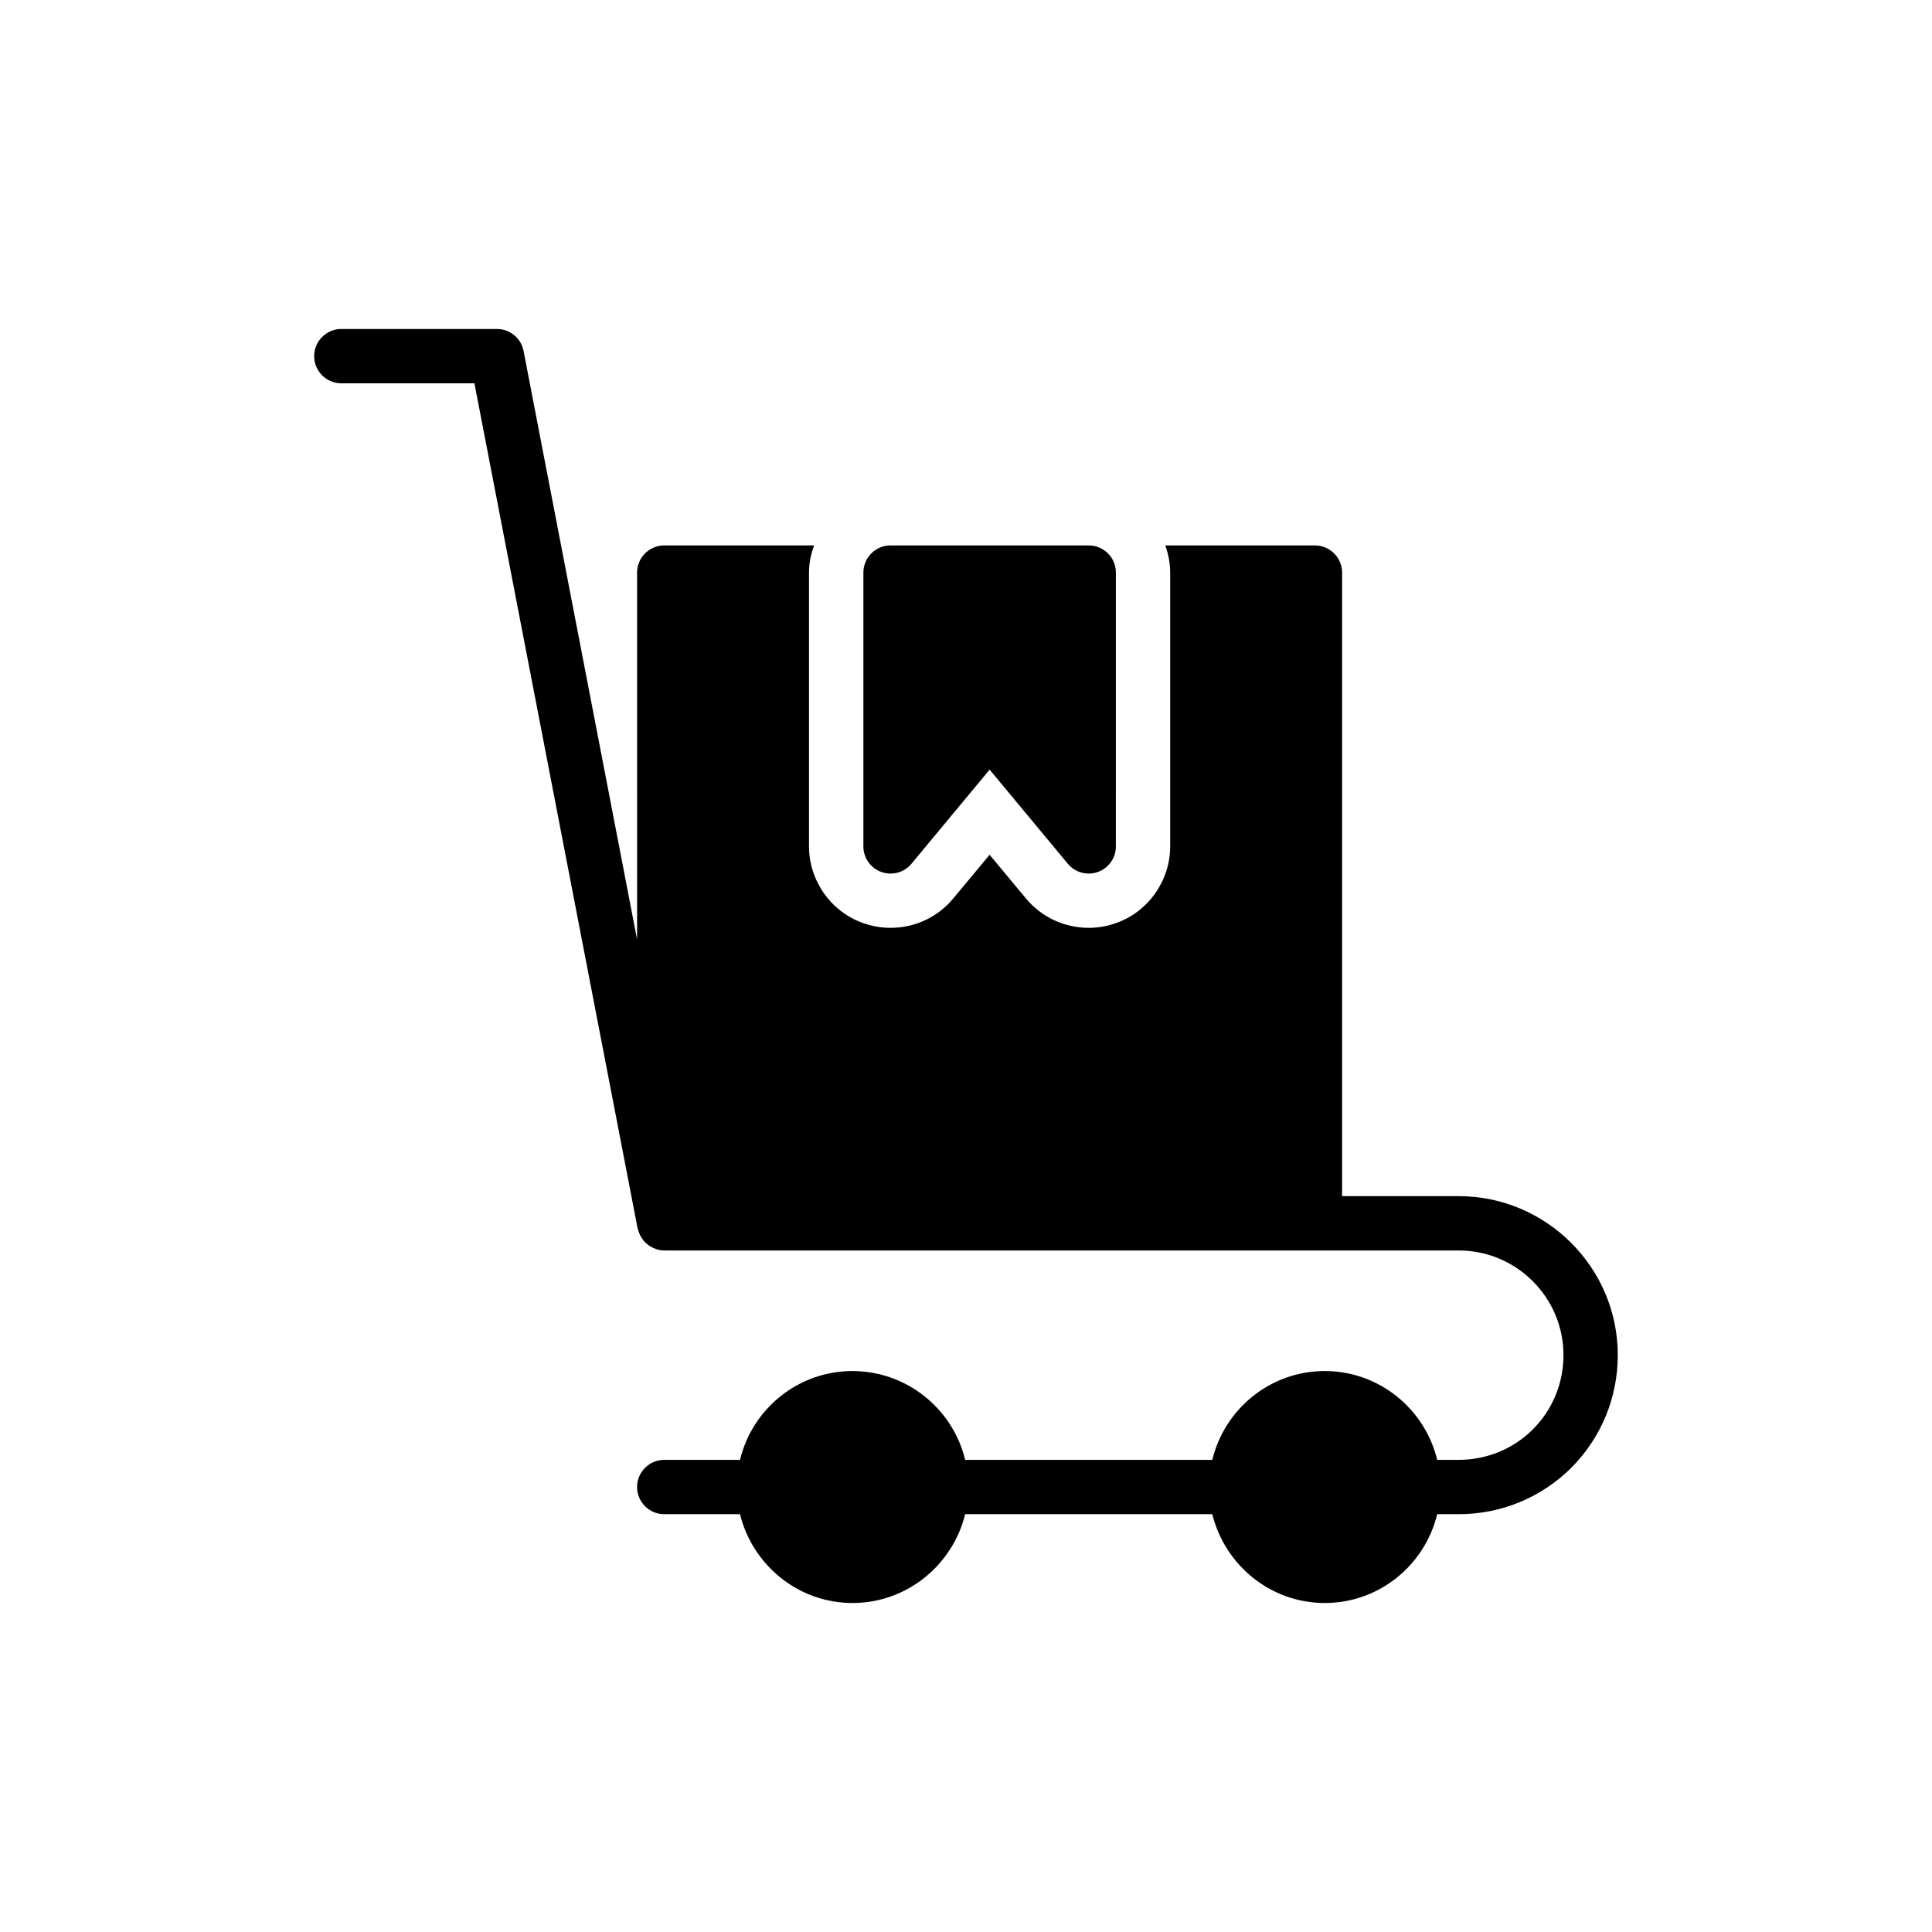
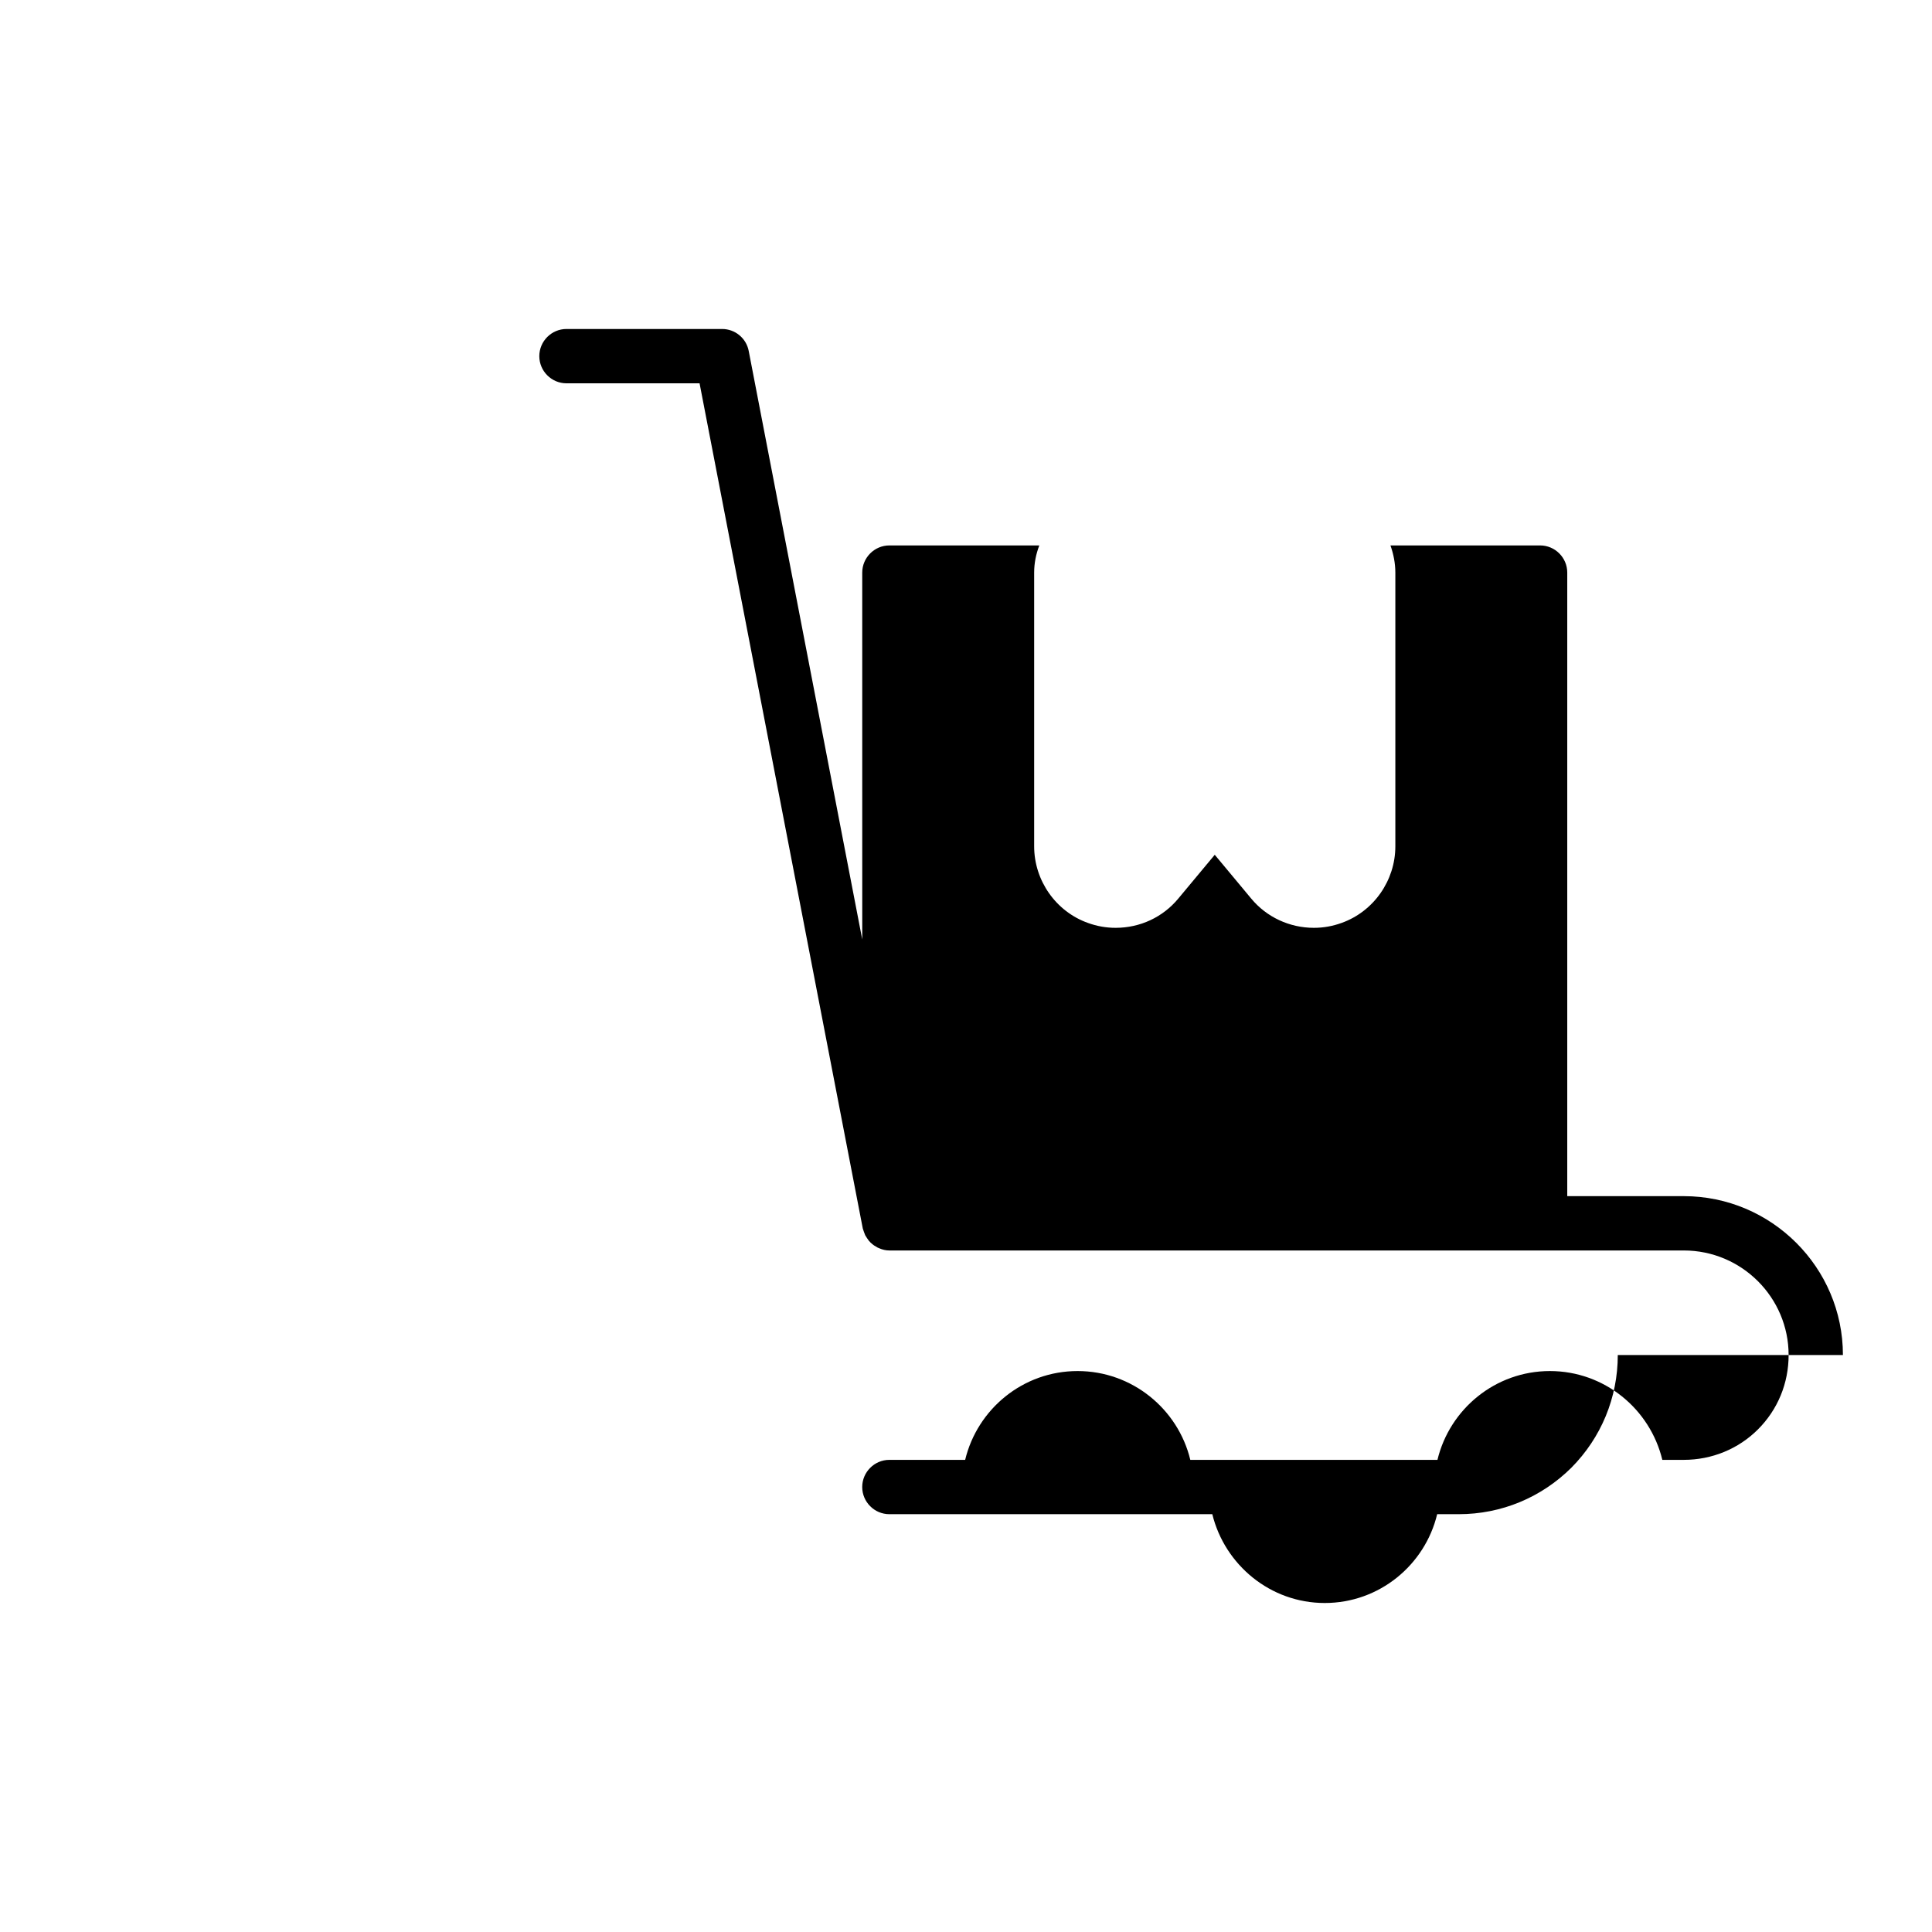
<svg xmlns="http://www.w3.org/2000/svg" fill="#000000" width="800px" height="800px" version="1.1" viewBox="144 144 512 512">
  <g>
-     <path d="m572.73 503.1c0 11.301-4.391 21.879-12.309 29.867-7.988 7.918-18.57 12.309-29.867 12.309h-5.688c-3.238 13.457-15.328 23.535-29.797 23.535-14.395 0-26.488-10.074-29.797-23.535h-65.496c-3.312 13.457-15.402 23.535-29.871 23.535-14.395 0-26.484-10.074-29.797-23.535h-20.082c-3.957 0-7.199-3.238-7.199-7.199 0-3.957 3.238-7.199 7.199-7.199h20.082c3.238-13.461 15.328-23.535 29.797-23.535 14.465 0 26.629 10.074 29.871 23.535h65.496c3.238-13.461 15.332-23.535 29.797-23.535 14.465 0 26.559 10.074 29.797 23.535h5.688c7.414 0 14.465-2.879 19.648-8.062 5.254-5.246 8.133-12.227 8.133-19.715 0-15.258-12.449-27.711-27.781-27.711h-210.52c-0.938 0-1.871-0.215-2.664-0.574-0.215-0.07-0.359-0.145-0.504-0.215-0.648-0.359-1.223-0.719-1.727-1.223-0.215-0.145-0.289-0.359-0.504-0.504-0.363-0.504-0.723-1.008-1.008-1.512-0.145-0.289-0.215-0.648-0.359-0.938-0.07-0.289-0.215-0.574-0.289-0.863l-43.254-223.98-35.27 0.004c-3.957 0-7.199-3.238-7.199-7.199 0-3.957 3.238-7.199 7.199-7.199h41.242c3.453 0 6.406 2.445 7.055 5.828l30.086 155.96-0.004-97.23c0-3.957 3.238-7.199 7.199-7.199h39.73c-0.863 2.231-1.367 4.68-1.367 7.199v72.547c0 9.07 5.758 17.273 14.25 20.297 2.375 0.863 4.82 1.297 7.34 1.297 6.477 0 12.523-2.809 16.625-7.773l9.645-11.586 9.645 11.586c4.102 4.965 10.219 7.773 16.625 7.773 2.519 0 4.965-0.434 7.34-1.297 8.492-3.023 14.25-11.227 14.25-20.297v-72.547c0-2.519-0.504-4.965-1.297-7.199h39.656c3.957 0 7.199 3.238 7.199 7.199v165.25h30.875c23.25 0 42.18 18.93 42.18 42.102z" />
-     <path d="m377.56 375.08c2.856 1.031 6.039 0.164 7.984-2.172l20.719-24.949 20.719 24.949c1.398 1.68 3.438 2.602 5.539 2.602 0.824 0 1.645-0.141 2.445-0.43 2.856-1.031 4.75-3.734 4.75-6.769l0.004-72.57c0-3.977-3.219-7.199-7.199-7.199h-52.516c-3.977 0-7.199 3.223-7.199 7.199v72.574c0 3.031 1.898 5.738 4.754 6.766z" />
+     <path d="m572.73 503.1c0 11.301-4.391 21.879-12.309 29.867-7.988 7.918-18.57 12.309-29.867 12.309h-5.688c-3.238 13.457-15.328 23.535-29.797 23.535-14.395 0-26.488-10.074-29.797-23.535h-65.496h-20.082c-3.957 0-7.199-3.238-7.199-7.199 0-3.957 3.238-7.199 7.199-7.199h20.082c3.238-13.461 15.328-23.535 29.797-23.535 14.465 0 26.629 10.074 29.871 23.535h65.496c3.238-13.461 15.332-23.535 29.797-23.535 14.465 0 26.559 10.074 29.797 23.535h5.688c7.414 0 14.465-2.879 19.648-8.062 5.254-5.246 8.133-12.227 8.133-19.715 0-15.258-12.449-27.711-27.781-27.711h-210.52c-0.938 0-1.871-0.215-2.664-0.574-0.215-0.07-0.359-0.145-0.504-0.215-0.648-0.359-1.223-0.719-1.727-1.223-0.215-0.145-0.289-0.359-0.504-0.504-0.363-0.504-0.723-1.008-1.008-1.512-0.145-0.289-0.215-0.648-0.359-0.938-0.07-0.289-0.215-0.574-0.289-0.863l-43.254-223.98-35.27 0.004c-3.957 0-7.199-3.238-7.199-7.199 0-3.957 3.238-7.199 7.199-7.199h41.242c3.453 0 6.406 2.445 7.055 5.828l30.086 155.96-0.004-97.23c0-3.957 3.238-7.199 7.199-7.199h39.73c-0.863 2.231-1.367 4.68-1.367 7.199v72.547c0 9.07 5.758 17.273 14.25 20.297 2.375 0.863 4.82 1.297 7.34 1.297 6.477 0 12.523-2.809 16.625-7.773l9.645-11.586 9.645 11.586c4.102 4.965 10.219 7.773 16.625 7.773 2.519 0 4.965-0.434 7.34-1.297 8.492-3.023 14.25-11.227 14.25-20.297v-72.547c0-2.519-0.504-4.965-1.297-7.199h39.656c3.957 0 7.199 3.238 7.199 7.199v165.25h30.875c23.25 0 42.18 18.93 42.18 42.102z" />
  </g>
</svg>